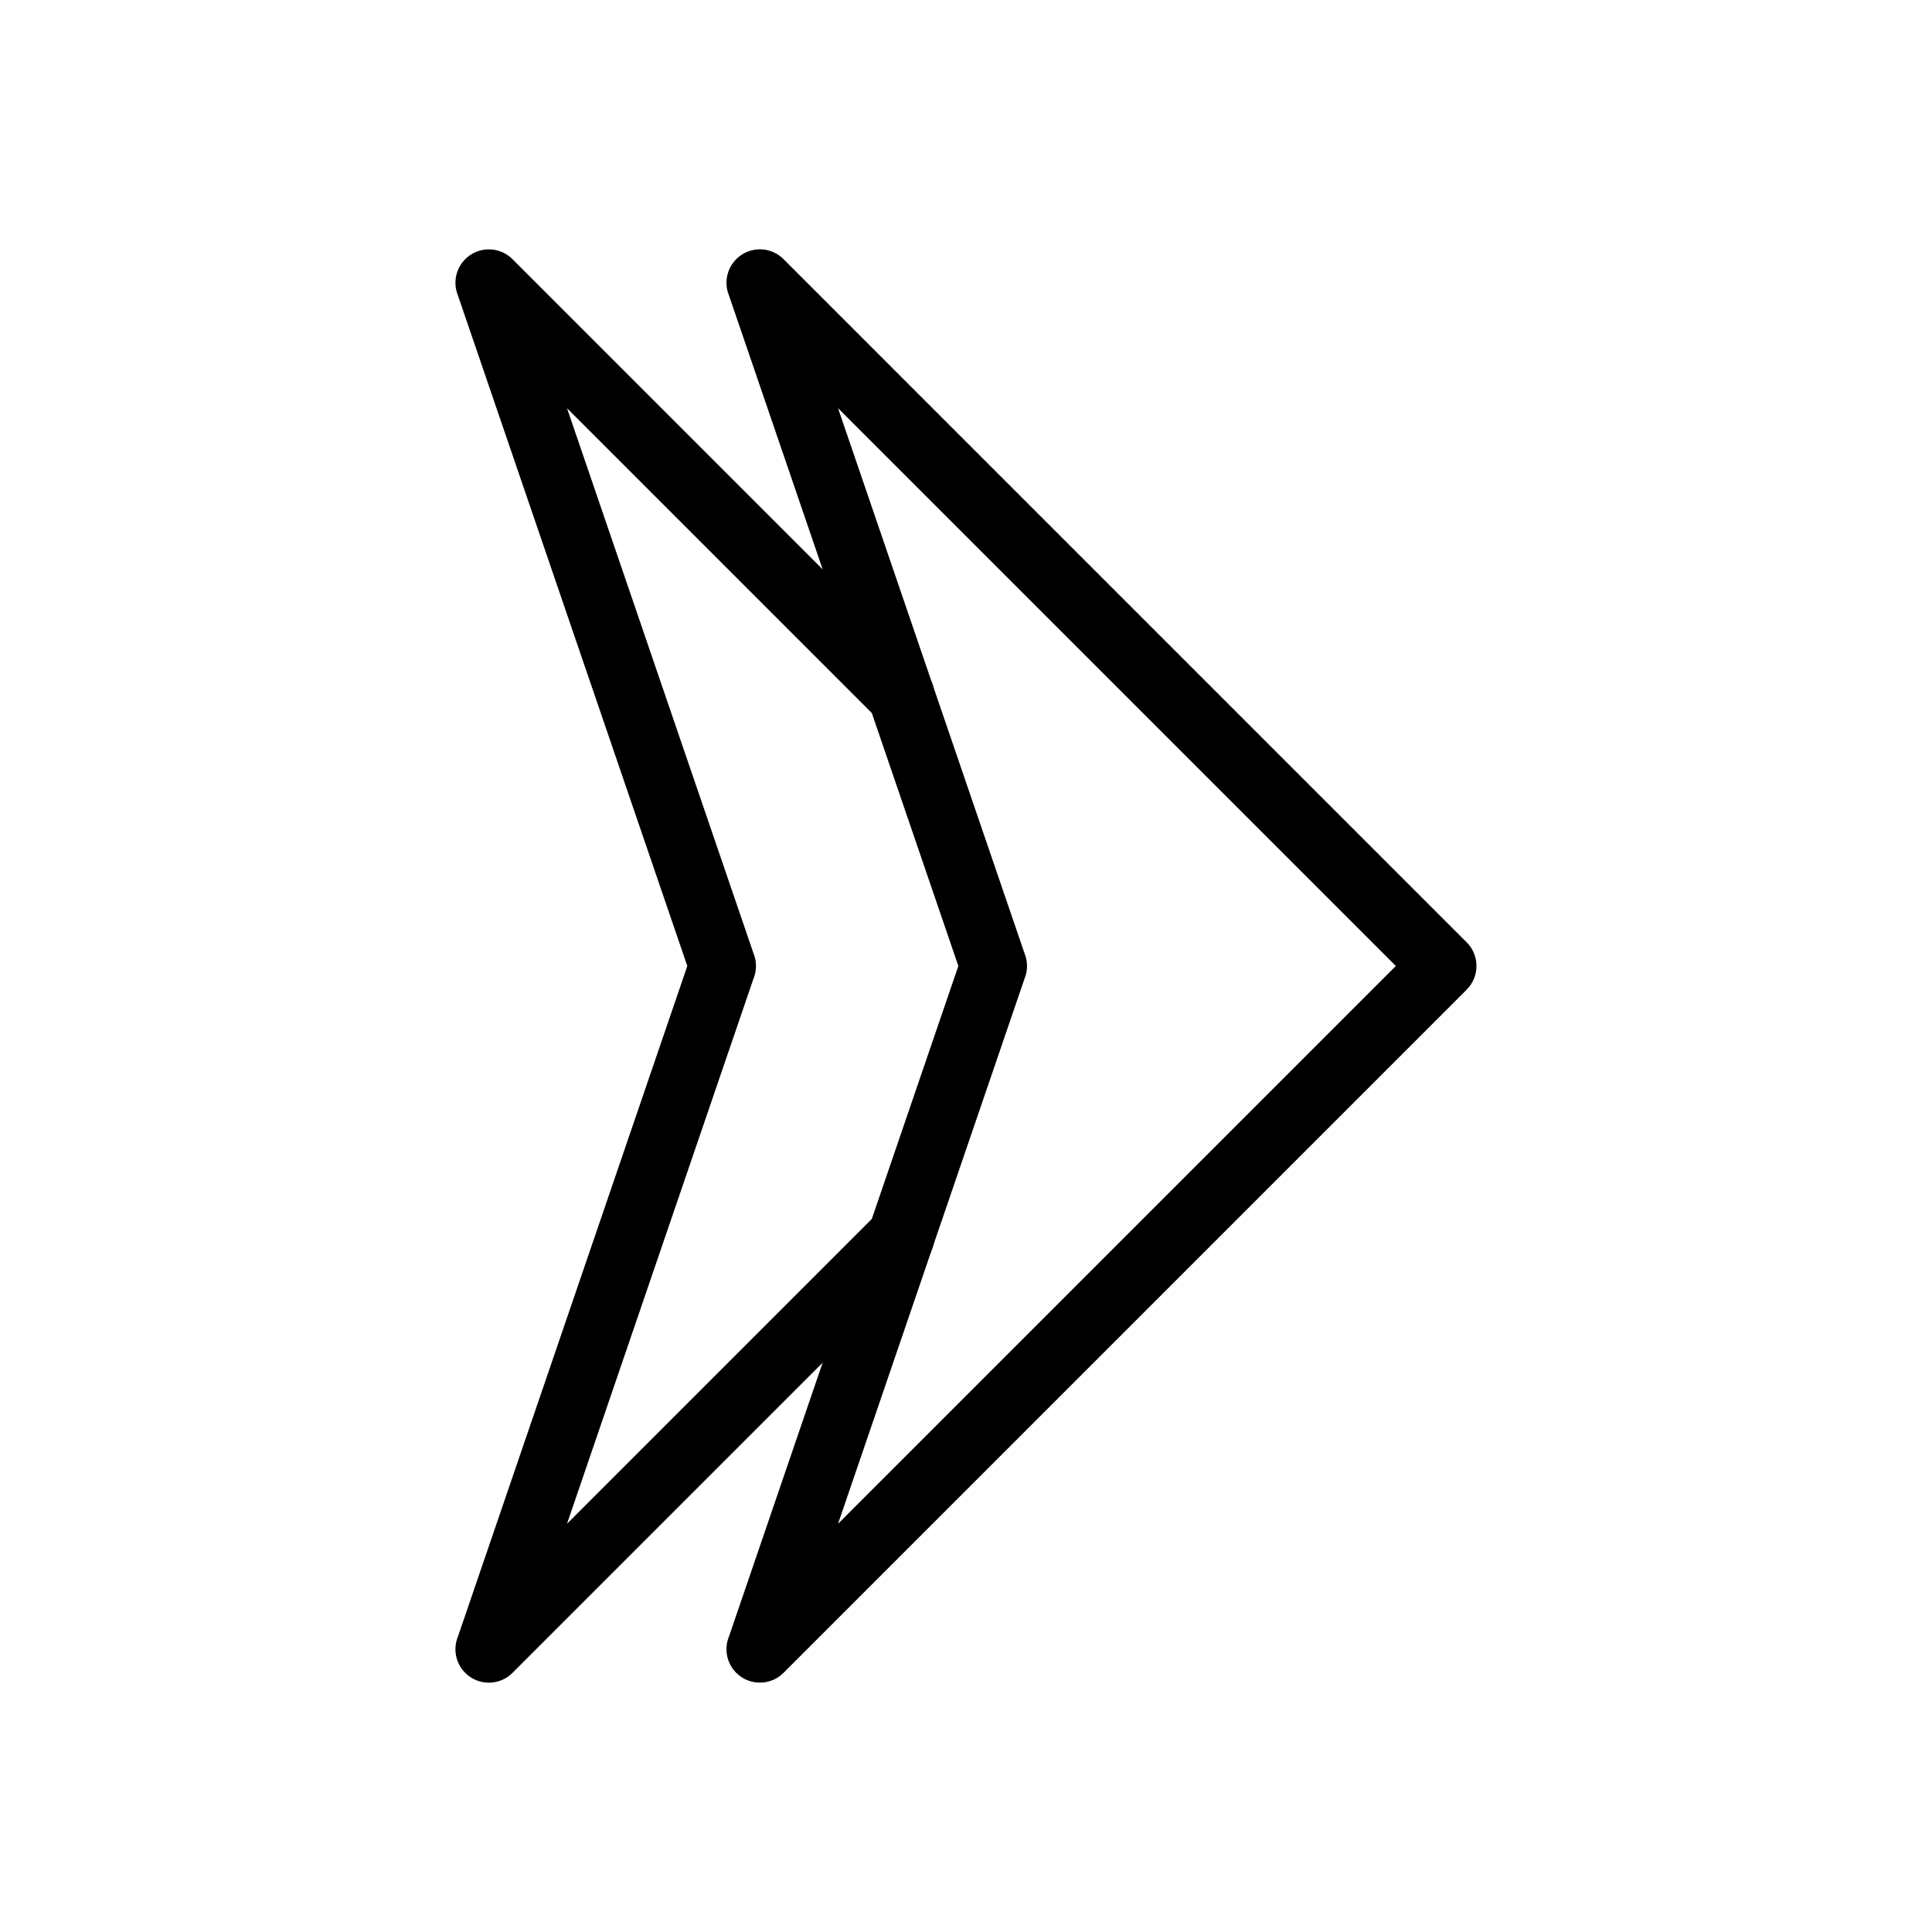
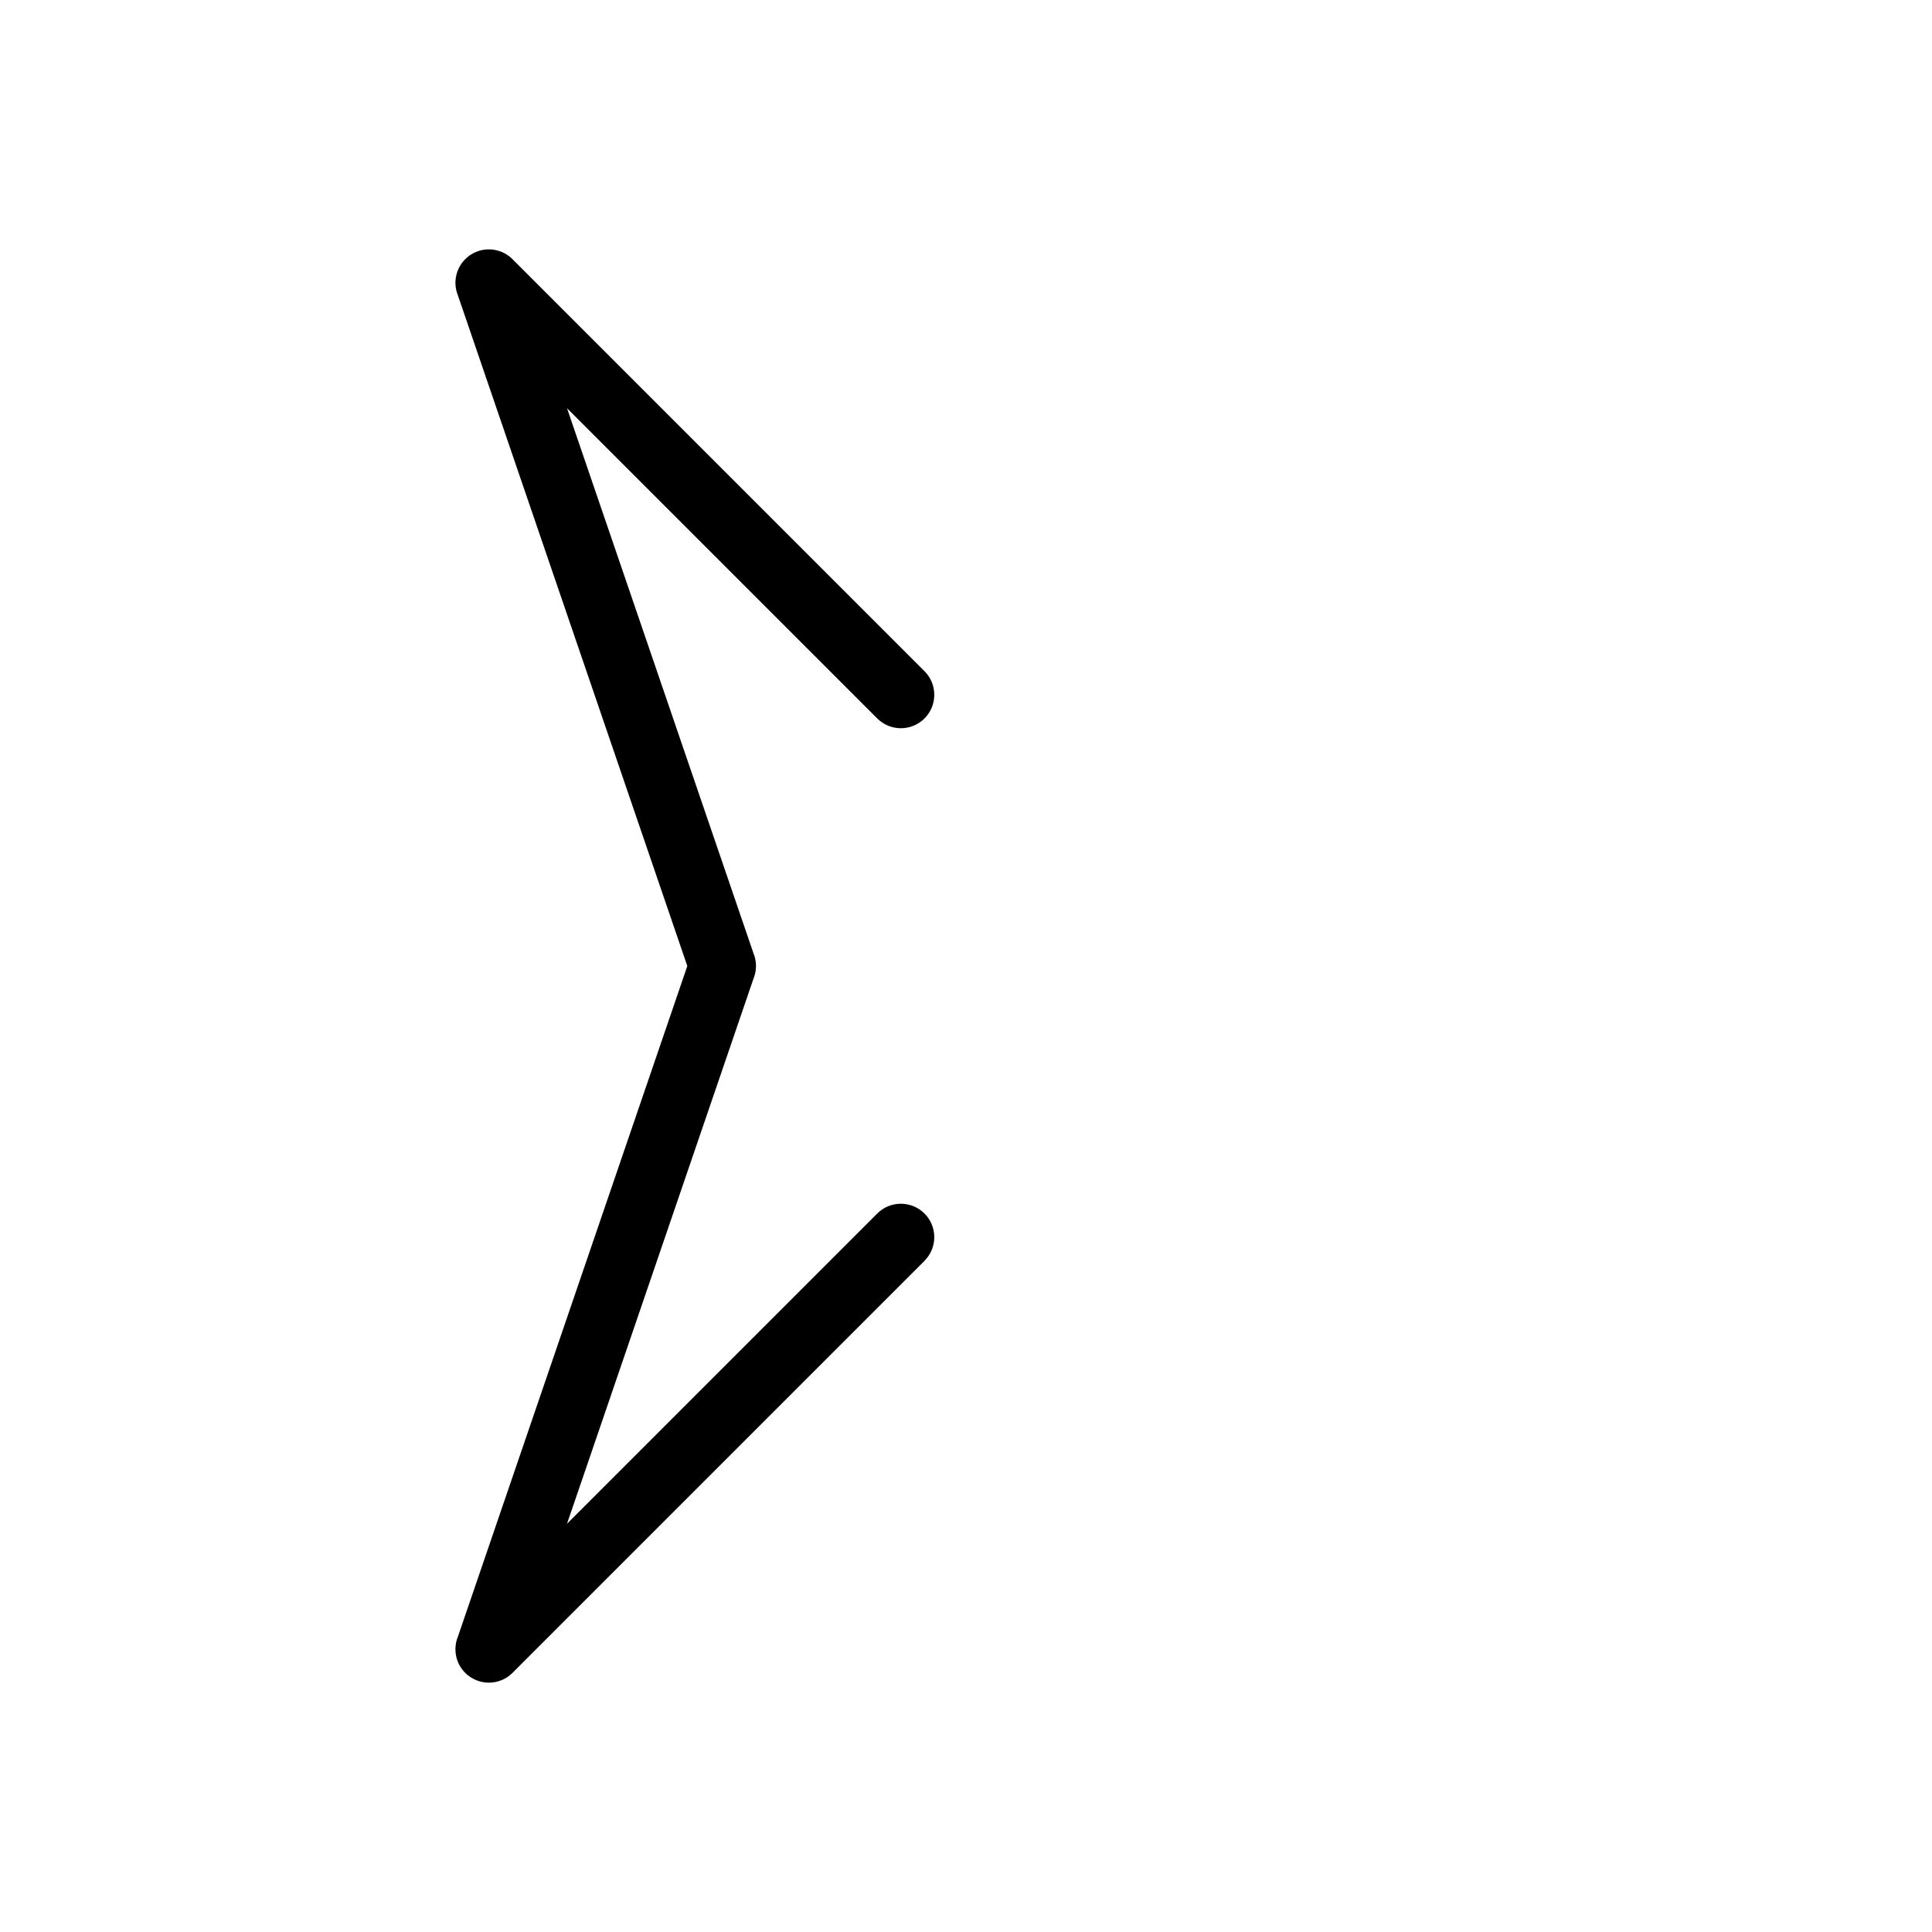
<svg xmlns="http://www.w3.org/2000/svg" fill="#000000" width="800px" height="800px" version="1.1" viewBox="144 144 512 512">
  <g>
-     <path d="m532.64 406.32-181 181c-3.457 3.457-9.066 3.457-12.523 0-2.613-2.613-3.25-6.449-1.918-9.664l60.773-177.66-60.957-178.2-0.016 0.004c-1.582-4.629 0.887-9.664 5.512-11.246 3.375-1.156 6.969-0.152 9.277 2.269l180.9 180.91-6.262 6.262 6.262-6.262c3.457 3.457 3.457 9.066 0 12.523l-0.059 0.059zm-166.55 141.5 147.82-147.82-147.82-147.82 49.414 144.45c0.789 1.918 0.914 4.117 0.191 6.234l-0.016-0.004-49.59 144.96z" />
    <path d="m389 478.12c3.457-3.457 3.457-9.066 0-12.523-3.457-3.457-9.066-3.457-12.523 0l-82.215 82.219 49.59-144.96 0.016 0.004c0.723-2.117 0.602-4.316-0.191-6.234l-49.414-144.45 82.215 82.219c3.457 3.457 9.066 3.457 12.523 0 3.457-3.457 3.457-9.066 0-12.523l-109.04-109.04c-2.312-2.422-5.902-3.422-9.277-2.269-4.629 1.582-7.098 6.617-5.512 11.246l0.016-0.004 60.957 178.2-60.773 177.66c-1.336 3.211-0.695 7.051 1.918 9.664 3.457 3.457 9.066 3.457 12.523 0l109.19-109.19z" />
  </g>
</svg>